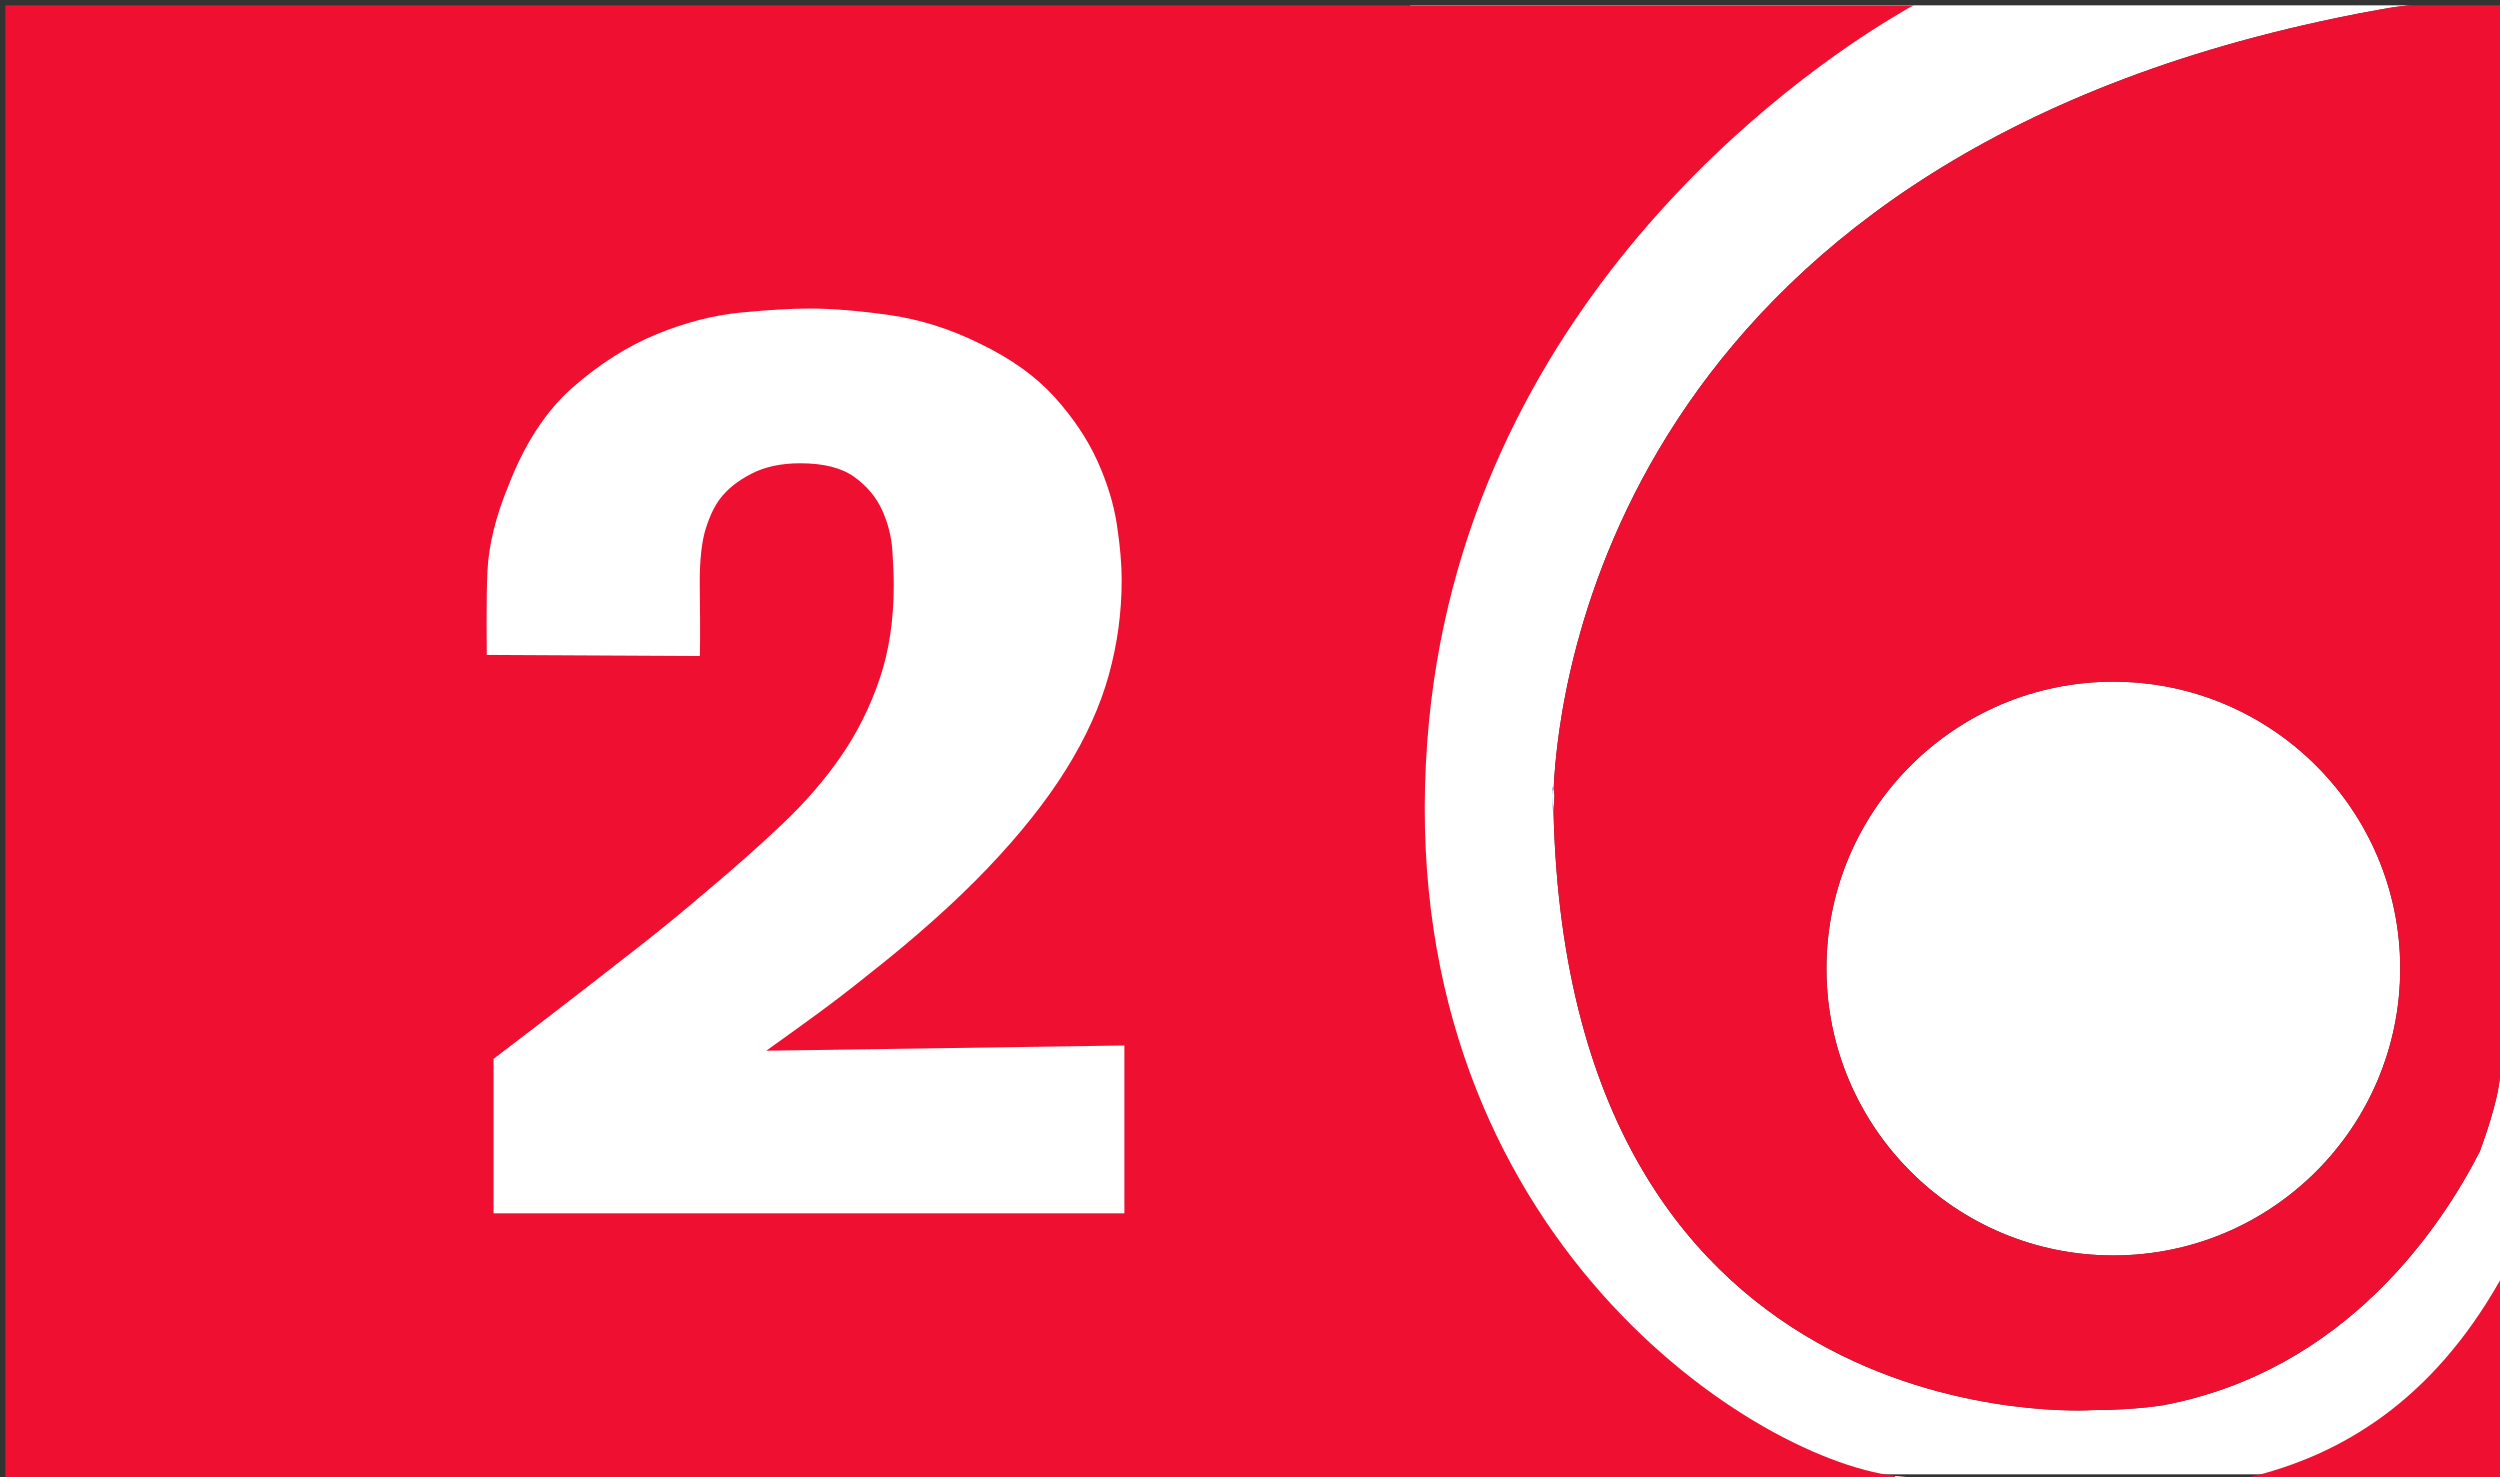
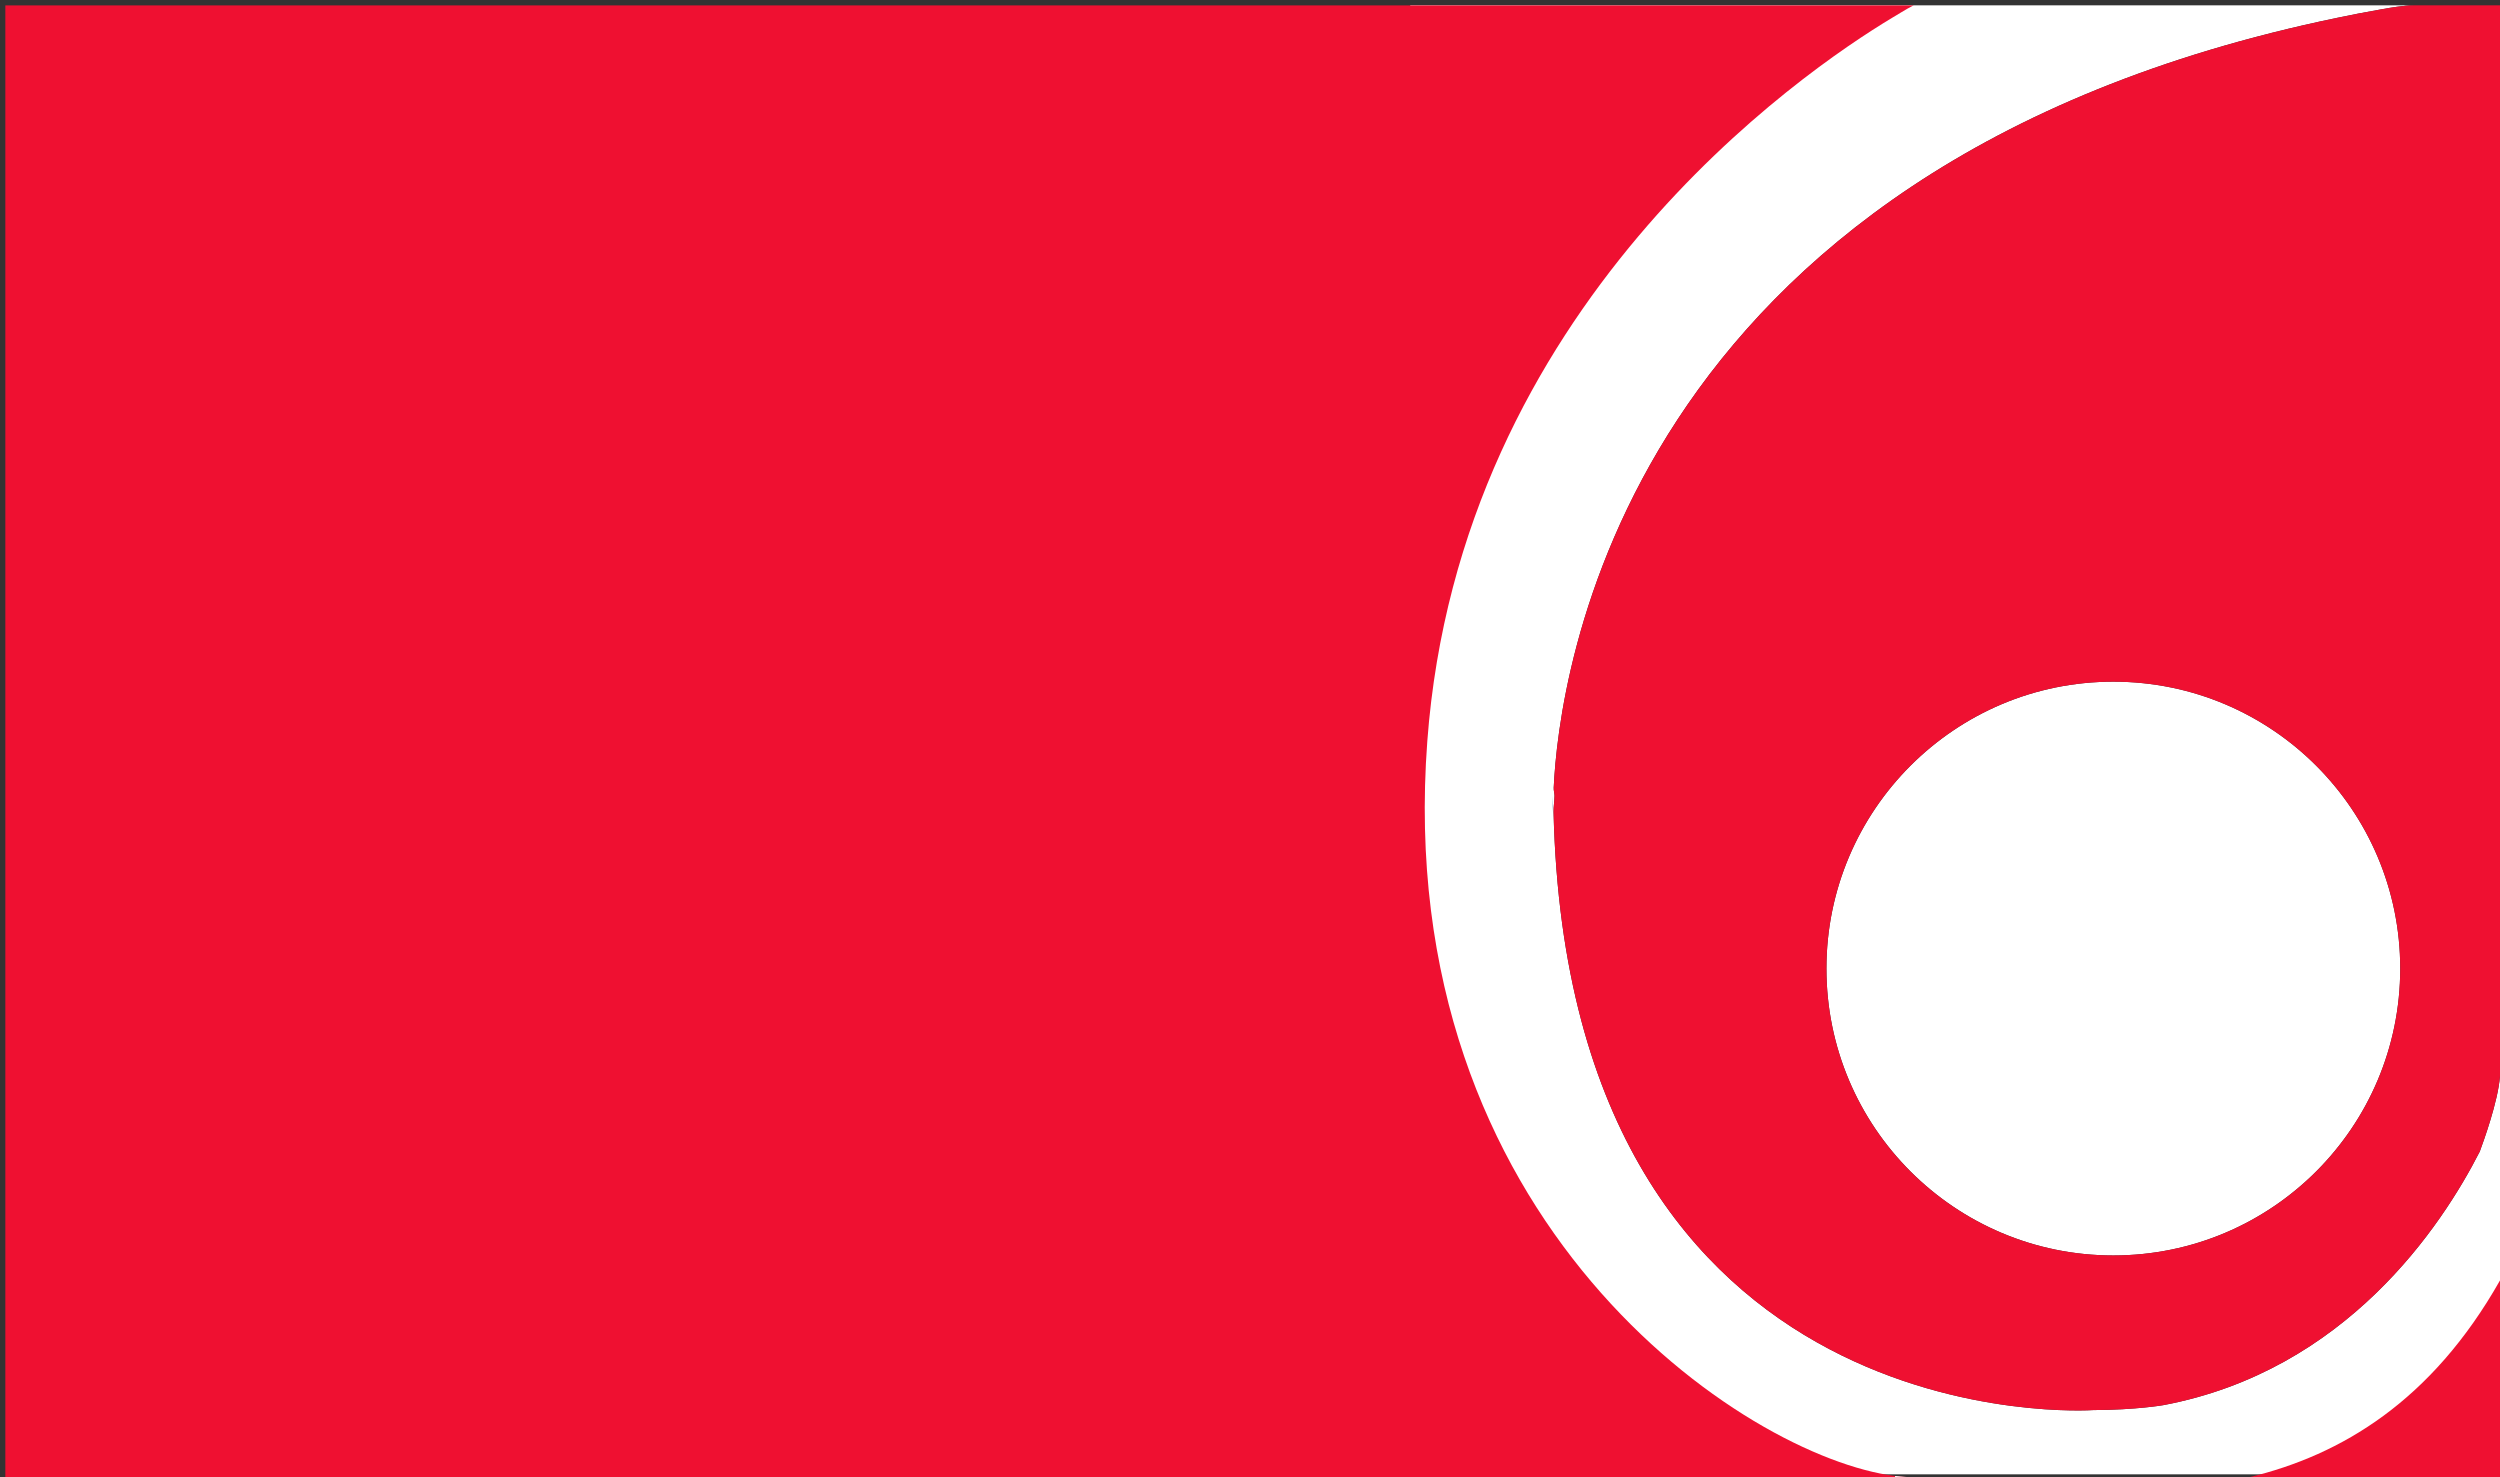
<svg xmlns="http://www.w3.org/2000/svg" version="1.1" id="Calque_1" x="0px" y="0px" width="468px" height="276.53px" viewBox="0 0 468 276.53" enable-background="new 0 0 468 276.53" xml:space="preserve">
  <rect x="0" y="0" width="468" height="276.53" fill="#333333" stroke="none" />
  <path fill="#FFFFFF" d="M449.32,181.31c0,29.671-24.04,53.71-53.71,53.71c-29.65,0-53.7-24.039-53.7-53.71  c0-29.649,24.05-53.7,53.7-53.7C425.28,127.61,449.32,151.66,449.32,181.31z" />
  <path fill="#FFFFFF" d="M468,201.45V276H264V1h187.8c-1.76,0-4.569,0.48-5.649,0.68c-0.141,0.02-0.25,0.04-0.33,0.06  c-0.04,0.01-0.08,0.01-0.12,0.02c-2.82,0.5-5.561,1.02-8.24,1.59C302.97,31.26,291.766,127.77,290.855,147.44  c-0.031,0.56,0.145,1.04,0.145,1.47v0.07c0,1.029-0.195,2.039-0.176,3.039c2.861,118.771,100.998,111.95,100.998,111.95  c8.11-0.029,13.185-0.93,13.185-0.93c34.189-6.46,52.092-33.51,59.231-47.521c0.021-0.029,0.016-0.06,0.035-0.1  c0-0.01,0.003-0.03,0.003-0.03C464.837,213.86,467.62,206.3,468,201.45z" />
  <path fill="#EF1031" d="M451.8,1c-1.76,0-4.569,0.48-5.649,0.68c-0.141,0.02-0.25,0.04-0.33,0.06c-0.04,0.01-0.08,0.01-0.12,0.02  c-2.82,0.5-5.561,1.02-8.24,1.59C302.97,31.26,291.766,127.77,290.855,147.44c-0.031,0.56,0.145,1.04,0.145,1.47v0.07  c0,1.029-0.195,2.039-0.176,3.039c2.861,118.771,100.998,111.95,100.998,111.95c8.11-0.029,13.185-0.93,13.185-0.93  c34.189-6.46,52.092-33.51,59.231-47.521c0.021-0.029,0.016-0.06,0.035-0.1c0-0.01,0.003-0.03,0.003-0.03  c0.561-1.529,3.344-9.09,3.724-13.939V1H451.8z M395.61,235.02c-29.65,0-53.7-24.039-53.7-53.71c0-29.649,24.05-53.7,53.7-53.7  c29.67,0,53.71,24.05,53.71,53.7C449.32,210.98,425.28,235.02,395.61,235.02z" />
  <path fill="#2E56A1" d="M290.598,152.021c-0.014-0.347-0.043-0.709-0.059-1.056c0,0-0.014-0.694,0.016-1.981  C290.555,150.011,290.584,151.023,290.598,152.021z" />
  <path fill="#EF1031" d="M354.752,276.304c1.258,0.143,2.426,0.233,3.502,0.233H1V1.01h357.254c0,0-0.42,0.187-1.166,0.606  c-0.703,0.42-1.684,0.98-2.898,1.729c-16.859,10.134-80.93,53.938-87,135.426C260.463,228.721,326.641,272.756,354.752,276.304z" />
  <path fill="#EF1031" d="M468,239.692v36.845h-46.934C438.297,272.383,455.203,262.294,468,239.692z" />
  <path fill="#FFFFFF" d="M358.254,276.537h-3.502v-0.233C356.01,276.446,357.178,276.537,358.254,276.537z" />
-   <path fill="#2E56A1" d="M290.627,147.437c-0.029,0.564-0.057,1.042-0.072,1.476c-0.016-0.521-0.016-1.04-0.016-1.562  L290.627,147.437z" />
-   <path fill="#FFFFFF" d="M467.037,209.278" />
  <g>
-     <path fill="#FFFFFF" d="M91.126,122.599c0,0-0.127-10.837,0.127-15.746s1.563-10.225,3.937-15.956   c3.047-7.897,7.067-14.034,12.063-18.406c4.992-4.373,10.198-7.675,15.618-9.903c5.417-2.228,10.706-3.59,15.873-4.084   c5.162-0.495,9.436-0.744,12.824-0.744c4.23,0,9.226,0.41,14.983,1.227c5.754,0.821,11.428,2.62,17.015,5.4   c5.753,2.785,10.368,6.099,13.84,9.942c3.468,3.847,6.135,7.816,8,11.905c1.861,4.093,3.087,8.101,3.683,12.028   c0.591,3.927,0.889,7.364,0.889,10.31c0,6.056-0.806,11.99-2.413,17.796c-1.611,5.811-4.277,11.702-8,17.674   c-3.726,5.976-8.634,12.15-14.729,18.532c-6.095,6.383-13.63,13.095-22.602,20.129c-3.048,2.454-6.139,4.829-9.27,7.118   c-3.135,2.294-6.309,4.584-9.523,6.873l67.044-0.981v31.42H92.396v-28.915c3.214-2.447,6.261-4.775,9.142-6.981   c2.877-2.205,5.841-4.491,8.889-6.861c3.047-2.37,6.349-4.943,9.904-7.721c3.556-2.776,7.532-6.045,11.936-9.804   c5.079-4.245,9.777-8.411,14.094-12.495c4.317-4.081,8-8.331,11.047-12.742c3.047-4.41,5.46-9.228,7.238-14.456   c1.777-5.228,2.667-11.107,2.667-17.643c0-1.634-0.087-3.755-0.254-6.371c-0.17-2.616-0.805-5.147-1.904-7.598   c-1.103-2.447-2.837-4.529-5.206-6.248c-2.373-1.715-5.758-2.574-10.158-2.574c-3.556,0-6.603,0.656-9.143,1.964   c-2.54,1.312-4.488,2.865-5.841,4.664c-1.016,1.312-1.905,3.153-2.667,5.523c-0.762,2.374-1.207,6.014-1.143,10.923   c0.128,9.757,0.016,13.01,0.016,13.01L91.126,122.599z" />
-   </g>
+     </g>
</svg>